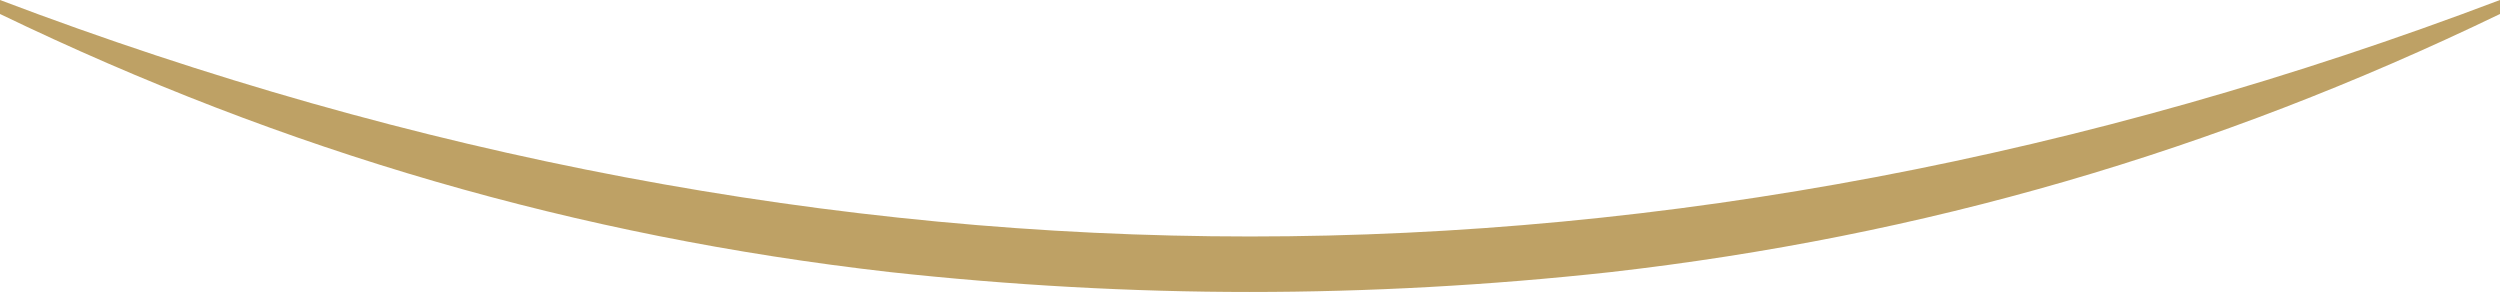
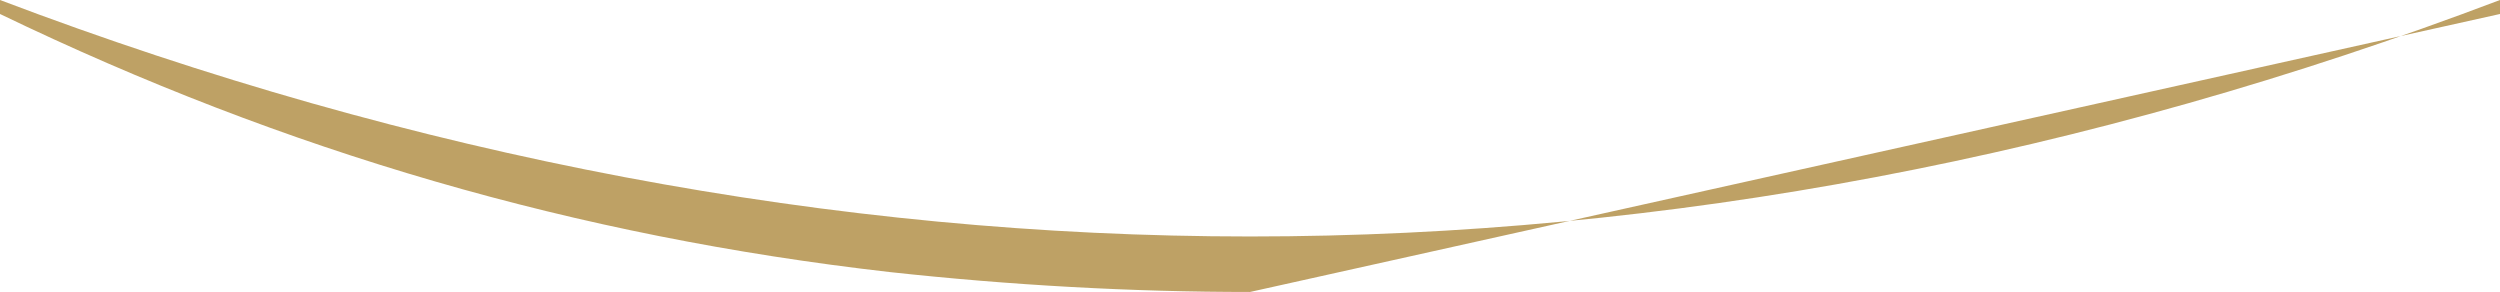
<svg xmlns="http://www.w3.org/2000/svg" id="_レイヤー_2" viewBox="0 0 227.08 26.52">
  <defs>
    <style>.cls-1{fill:#bea165;}</style>
  </defs>
  <g id="PC">
    <g id="_TOP">
      <g id="_KV">
-         <path class="cls-1" d="M113.54,26.52c-10.75,0-21.76-.61-32.74-1.81C52.41,21.47,25.98,13.8,0,1.27V0c37.57,14.25,75.77,21.48,113.54,21.48S189.51,14.25,227.08,0v1.27c-25.98,12.54-52.42,20.21-80.82,23.45-10.98,1.2-21.99,1.8-32.72,1.8Z" />
+         <path class="cls-1" d="M113.54,26.52c-10.75,0-21.76-.61-32.74-1.81C52.41,21.47,25.98,13.8,0,1.27V0c37.57,14.25,75.77,21.48,113.54,21.48S189.51,14.25,227.08,0v1.27Z" />
      </g>
    </g>
  </g>
</svg>